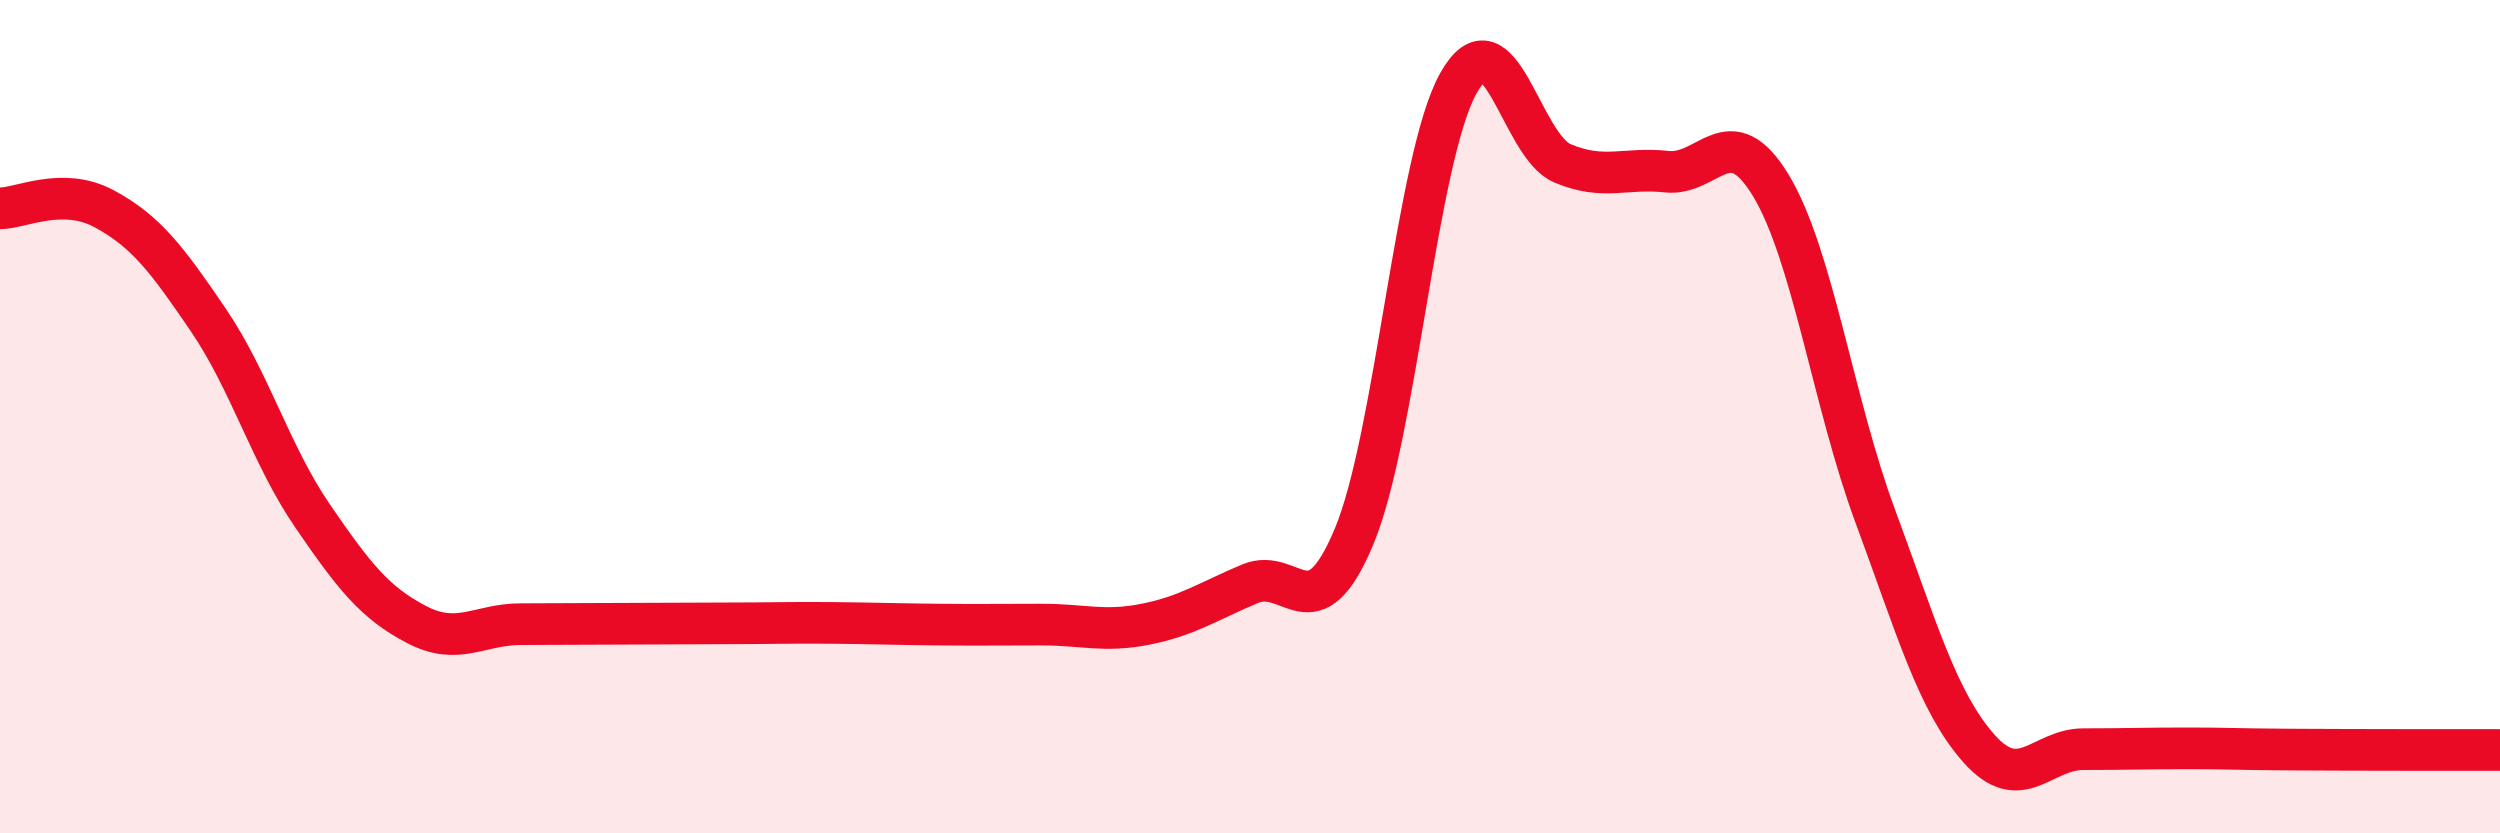
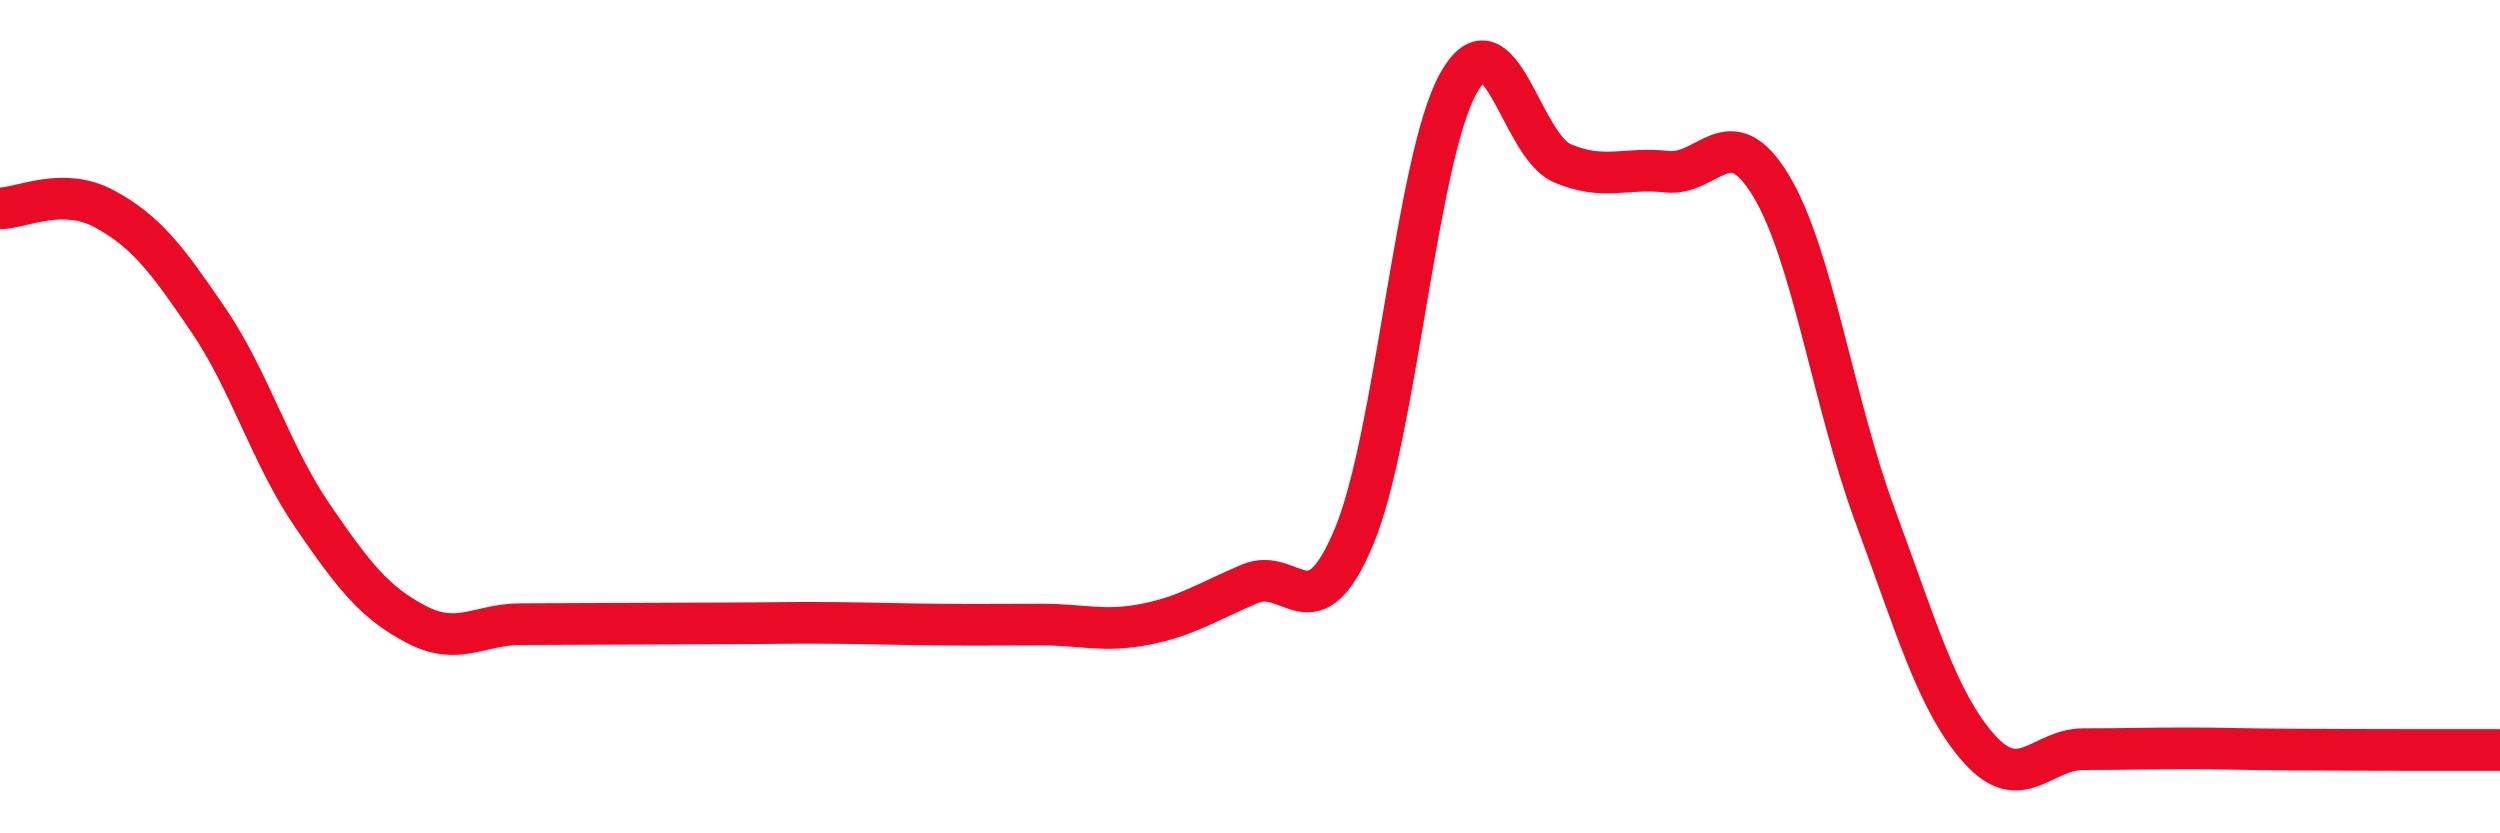
<svg xmlns="http://www.w3.org/2000/svg" width="60" height="20" viewBox="0 0 60 20">
-   <path d="M 0,5 C 0.5,5 1.5,4.47 2.5,5.01 C 3.5,5.55 4,6.21 5,7.68 C 6,9.15 6.5,10.92 7.5,12.38 C 8.5,13.84 9,14.47 10,14.99 C 11,15.51 11.5,14.98 12.5,14.98 C 13.5,14.98 14,14.97 15,14.97 C 16,14.97 16.5,14.96 17.5,14.96 C 18.5,14.96 19,14.94 20,14.95 C 21,14.96 21.5,14.98 22.5,14.99 C 23.5,15 24,14.99 25,14.99 C 26,14.99 26.5,15.18 27.5,14.98 C 28.5,14.78 29,14.43 30,14.01 C 31,13.59 31.5,15.27 32.5,12.87 C 33.5,10.47 34,3.79 35,2 C 36,0.21 36.5,3.5 37.5,3.92 C 38.5,4.34 39,4.01 40,4.12 C 41,4.23 41.5,2.8 42.5,4.45 C 43.5,6.1 44,9.67 45,12.37 C 46,15.07 46.5,16.85 47.5,17.97 C 48.5,19.09 49,17.98 50,17.98 C 51,17.98 51.5,17.96 52.5,17.96 C 53.5,17.96 53.5,17.98 55,17.99 C 56.5,18 59,18 60,18L60 20L0 20Z" fill="#EB0A25" opacity="0.1" stroke-linecap="round" stroke-linejoin="round" />
  <path d="M 0,5 C 0.5,5 1.5,4.47 2.5,5.01 C 3.5,5.55 4,6.21 5,7.68 C 6,9.15 6.5,10.92 7.5,12.38 C 8.5,13.84 9,14.47 10,14.99 C 11,15.51 11.5,14.98 12.5,14.98 C 13.5,14.98 14,14.97 15,14.97 C 16,14.97 16.5,14.96 17.5,14.96 C 18.5,14.96 19,14.94 20,14.95 C 21,14.96 21.5,14.98 22.5,14.99 C 23.5,15 24,14.99 25,14.99 C 26,14.99 26.5,15.18 27.5,14.98 C 28.5,14.78 29,14.43 30,14.01 C 31,13.59 31.5,15.27 32.5,12.87 C 33.5,10.47 34,3.79 35,2 C 36,0.21 36.5,3.5 37.5,3.92 C 38.5,4.34 39,4.01 40,4.12 C 41,4.23 41.5,2.8 42.5,4.45 C 43.5,6.1 44,9.67 45,12.37 C 46,15.07 46.5,16.85 47.5,17.97 C 48.5,19.09 49,17.98 50,17.98 C 51,17.98 51.5,17.96 52.5,17.96 C 53.5,17.96 53.5,17.98 55,17.99 C 56.5,18 59,18 60,18" stroke="#EB0A25" stroke-width="1" fill="none" stroke-linecap="round" stroke-linejoin="round" />
</svg>